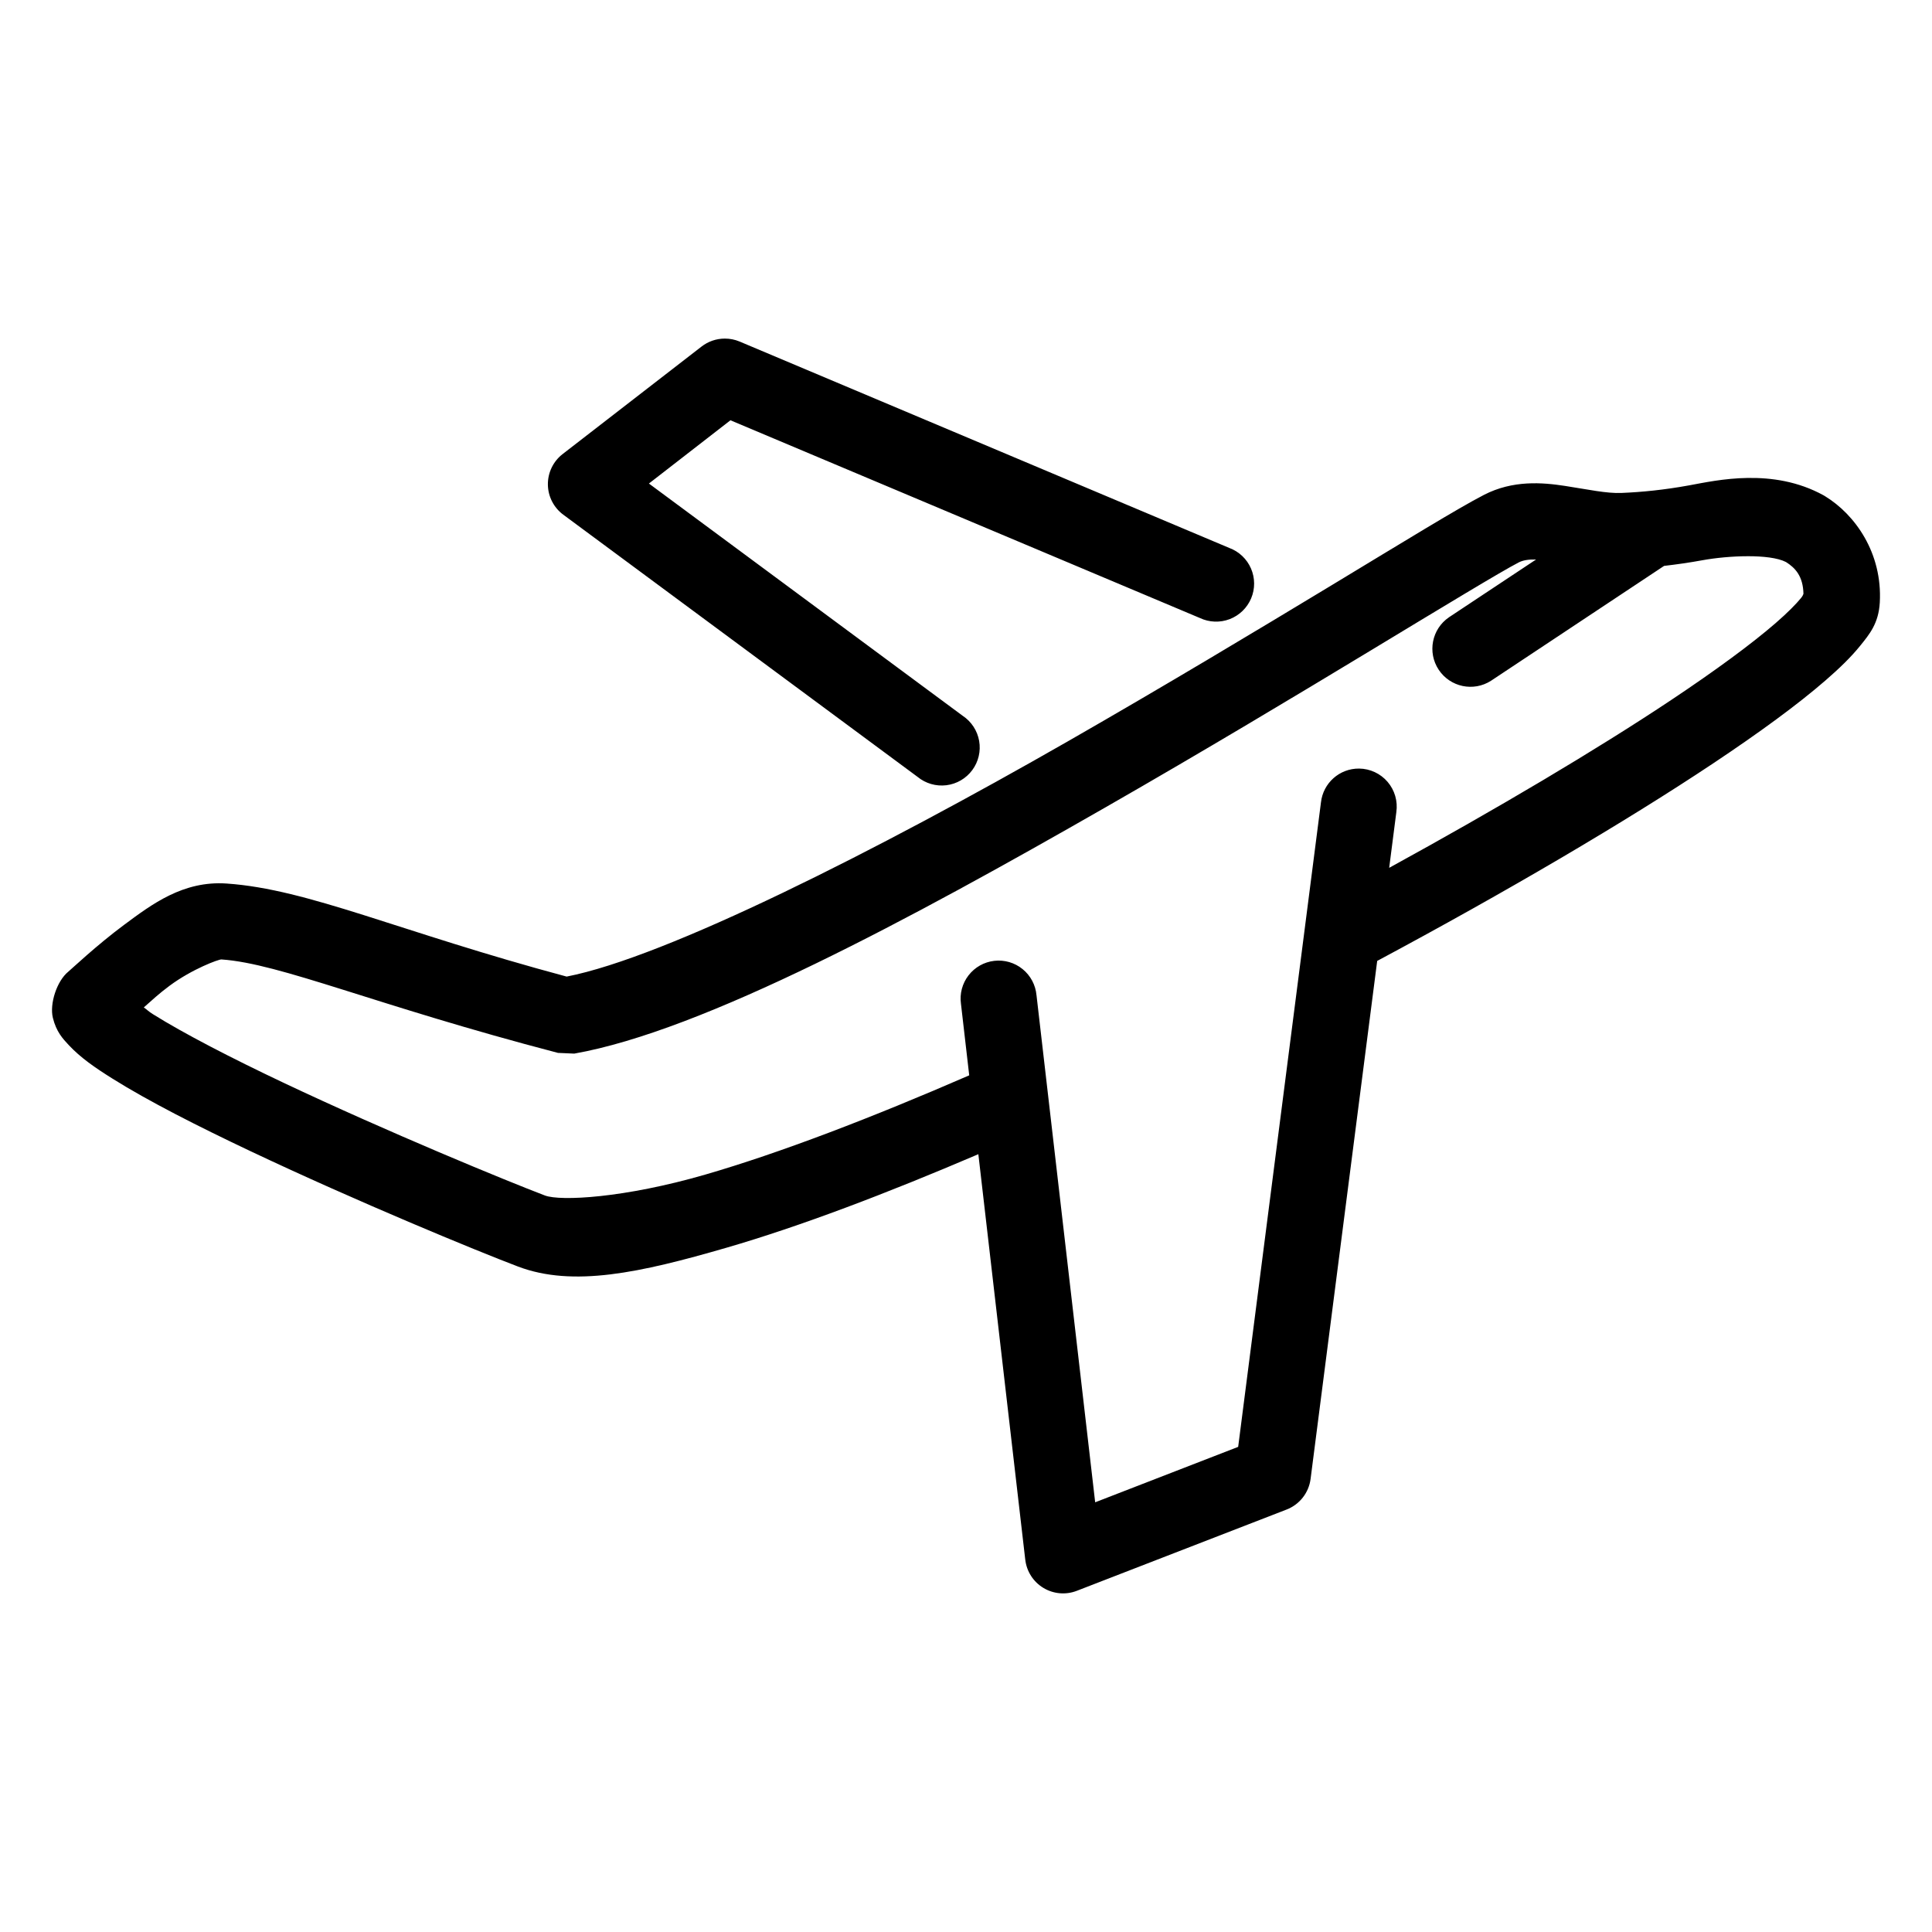
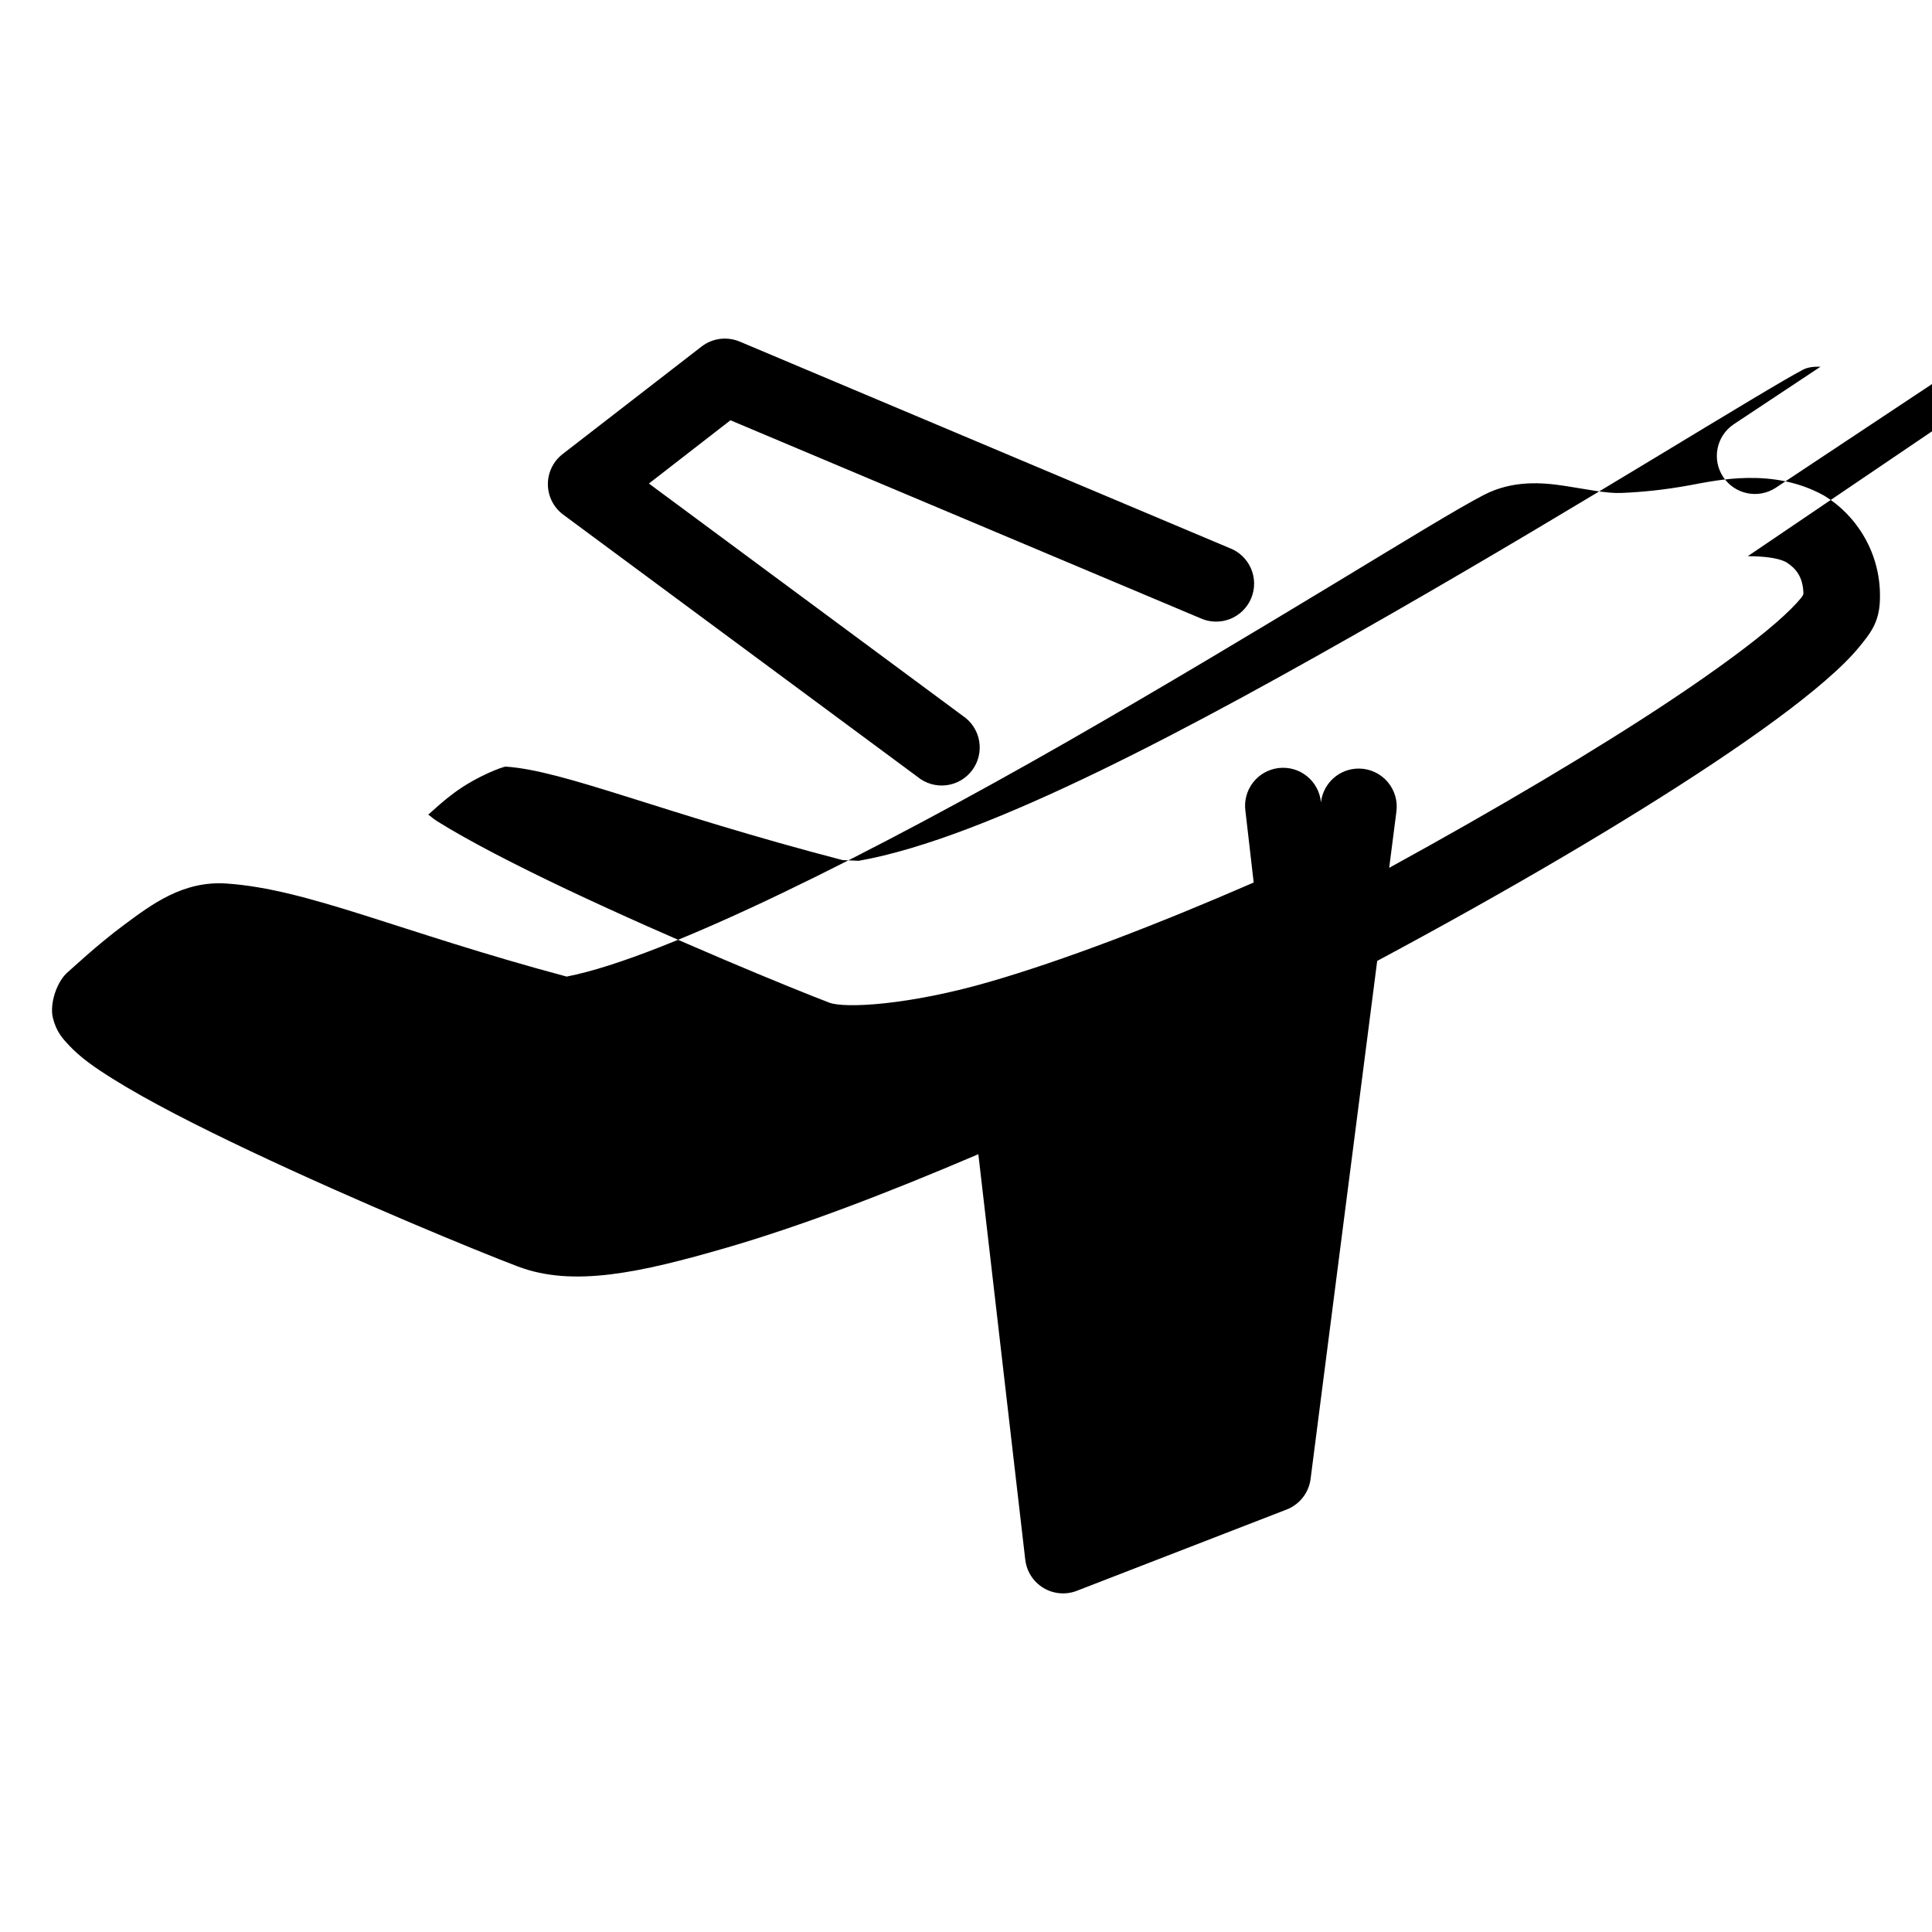
<svg xmlns="http://www.w3.org/2000/svg" fill="#000000" width="800px" height="800px" version="1.1" viewBox="144 144 512 512">
-   <path d="m336.05 233.73c-2.223 0.008-4.383 0.754-6.141 2.117l-36.82 28.496c-2.488 1.934-3.93 4.922-3.894 8.074 0.035 3.152 1.547 6.109 4.082 7.984l93.875 69.469c2.133 1.758 4.894 2.562 7.637 2.227 2.742-0.336 5.227-1.785 6.871-4.008 1.645-2.219 2.305-5.019 1.824-7.742-0.48-2.719-2.055-5.125-4.359-6.652l-83.156-61.551 21.609-16.766 124.4 52.398c2.484 1.172 5.34 1.281 7.906 0.301 2.562-0.984 4.617-2.973 5.684-5.504s1.051-5.391-0.039-7.91c-1.09-2.523-3.164-4.488-5.738-5.445l-129.8-54.711c-1.246-0.52-2.586-0.785-3.938-0.777zm271.11 36.93c-6.289 0.094-11.809 1.289-15.539 1.969-6.676 1.215-12.48 1.777-17.891 2.008-3.945 0.172-8.914-0.93-14.957-1.859-6.039-0.93-13.848-1.586-21.531 2.383-6.906 3.566-20.996 12.234-40.57 24.07-19.574 11.832-44.09 26.57-69.695 41.238-50.551 28.957-106.46 57.211-132.81 62.336-44.57-11.938-68.383-23.164-90.113-24.66-11.504-0.789-19.812 5.488-27.148 10.934-7.336 5.445-13.969 11.742-14.801 12.418-3.07 2.5-5.004 8.555-4.094 12.242 0.91 3.688 2.621 5.527 4.203 7.211 3.16 3.375 6.91 5.961 11.641 8.926 9.461 5.926 22.527 12.57 36.594 19.227 28.137 13.312 59.742 26.336 70.809 30.535 14.621 5.547 32.387 1.66 55.27-4.981 19.59-5.684 42.5-14.41 66.746-24.785l12.43 107.46 0.004-0.008c0.352 3.106 2.125 5.871 4.801 7.484 2.672 1.617 5.945 1.902 8.855 0.773l55.598-21.539c3.445-1.336 5.883-4.445 6.356-8.109l17.652-137.28c34.074-18.246 65.566-36.715 89.09-52.387 12.223-8.145 22.293-15.512 29.707-21.941 3.707-3.215 6.738-6.148 9.191-9.18s4.898-5.934 5.207-11.492c0.723-13.125-6.57-23.305-14.504-28.152l-0.375-0.227c-6.766-3.723-13.836-4.715-20.121-4.613zm0.012 20.742c4.129-0.004 7.957 0.426 10.117 1.535 2.438 1.527 4.547 3.734 4.644 8.434-0.109 0.266-0.176 0.531-0.629 1.094-1.254 1.551-3.578 3.918-6.731 6.652-6.301 5.465-15.875 12.52-27.672 20.379-19.797 13.191-46.09 28.773-74.754 44.488l1.898-14.77-0.004-0.004c0.422-2.875-0.422-5.793-2.309-8.004-1.891-2.211-4.641-3.496-7.551-3.527-5.172-0.051-9.543 3.82-10.113 8.965l-21.941 170.79-37.895 14.691-15.547-134.38-0.004-0.004c-0.242-2.707-1.566-5.199-3.676-6.914-2.106-1.719-4.816-2.508-7.516-2.195-2.699 0.309-5.16 1.699-6.82 3.852-1.66 2.148-2.383 4.879-2 7.57l2.184 18.922c-25.844 11.238-50.156 20.562-69.941 26.301-21.457 6.223-38.41 7.094-42.508 5.539-9.996-3.793-41.887-16.918-69.324-29.902-13.719-6.492-26.434-13.059-34.508-18.117-1.301-0.812-1.43-1.09-2.461-1.82 2.289-2.012 3.91-3.574 6.809-5.727 6.004-4.457 13.039-7.035 13.758-6.988 15.695 1.078 40.547 12.07 89.191 24.766l4.309 0.191c34.191-6.031 89.109-35.656 140.8-65.27 25.844-14.805 50.504-29.613 70.109-41.465 19.594-11.844 34.68-21 39.379-23.43 1.145-0.59 2.609-0.824 4.606-0.777l-23.086 15.312v0.004c-4.555 3.113-5.762 9.309-2.711 13.906 3.055 4.598 9.23 5.891 13.871 2.902l45.855-30.434c3.254-0.375 6.633-0.852 10.223-1.508 3.375-0.613 7.816-1.051 11.945-1.055z" />
+   <path d="m336.05 233.73c-2.223 0.008-4.383 0.754-6.141 2.117l-36.82 28.496c-2.488 1.934-3.93 4.922-3.894 8.074 0.035 3.152 1.547 6.109 4.082 7.984l93.875 69.469c2.133 1.758 4.894 2.562 7.637 2.227 2.742-0.336 5.227-1.785 6.871-4.008 1.645-2.219 2.305-5.019 1.824-7.742-0.48-2.719-2.055-5.125-4.359-6.652l-83.156-61.551 21.609-16.766 124.4 52.398c2.484 1.172 5.34 1.281 7.906 0.301 2.562-0.984 4.617-2.973 5.684-5.504s1.051-5.391-0.039-7.91c-1.09-2.523-3.164-4.488-5.738-5.445l-129.8-54.711c-1.246-0.52-2.586-0.785-3.938-0.777zm271.11 36.93c-6.289 0.094-11.809 1.289-15.539 1.969-6.676 1.215-12.48 1.777-17.891 2.008-3.945 0.172-8.914-0.93-14.957-1.859-6.039-0.93-13.848-1.586-21.531 2.383-6.906 3.566-20.996 12.234-40.57 24.07-19.574 11.832-44.09 26.57-69.695 41.238-50.551 28.957-106.46 57.211-132.81 62.336-44.57-11.938-68.383-23.164-90.113-24.66-11.504-0.789-19.812 5.488-27.148 10.934-7.336 5.445-13.969 11.742-14.801 12.418-3.07 2.5-5.004 8.555-4.094 12.242 0.91 3.688 2.621 5.527 4.203 7.211 3.16 3.375 6.91 5.961 11.641 8.926 9.461 5.926 22.527 12.57 36.594 19.227 28.137 13.312 59.742 26.336 70.809 30.535 14.621 5.547 32.387 1.66 55.27-4.981 19.59-5.684 42.5-14.41 66.746-24.785l12.43 107.46 0.004-0.008c0.352 3.106 2.125 5.871 4.801 7.484 2.672 1.617 5.945 1.902 8.855 0.773l55.598-21.539c3.445-1.336 5.883-4.445 6.356-8.109l17.652-137.28c34.074-18.246 65.566-36.715 89.09-52.387 12.223-8.145 22.293-15.512 29.707-21.941 3.707-3.215 6.738-6.148 9.191-9.18s4.898-5.934 5.207-11.492c0.723-13.125-6.57-23.305-14.504-28.152l-0.375-0.227c-6.766-3.723-13.836-4.715-20.121-4.613zm0.012 20.742c4.129-0.004 7.957 0.426 10.117 1.535 2.438 1.527 4.547 3.734 4.644 8.434-0.109 0.266-0.176 0.531-0.629 1.094-1.254 1.551-3.578 3.918-6.731 6.652-6.301 5.465-15.875 12.52-27.672 20.379-19.797 13.191-46.09 28.773-74.754 44.488l1.898-14.77-0.004-0.004c0.422-2.875-0.422-5.793-2.309-8.004-1.891-2.211-4.641-3.496-7.551-3.527-5.172-0.051-9.543 3.82-10.113 8.965c-0.242-2.707-1.566-5.199-3.676-6.914-2.106-1.719-4.816-2.508-7.516-2.195-2.699 0.309-5.16 1.699-6.82 3.852-1.66 2.148-2.383 4.879-2 7.57l2.184 18.922c-25.844 11.238-50.156 20.562-69.941 26.301-21.457 6.223-38.41 7.094-42.508 5.539-9.996-3.793-41.887-16.918-69.324-29.902-13.719-6.492-26.434-13.059-34.508-18.117-1.301-0.812-1.43-1.09-2.461-1.82 2.289-2.012 3.91-3.574 6.809-5.727 6.004-4.457 13.039-7.035 13.758-6.988 15.695 1.078 40.547 12.07 89.191 24.766l4.309 0.191c34.191-6.031 89.109-35.656 140.8-65.27 25.844-14.805 50.504-29.613 70.109-41.465 19.594-11.844 34.68-21 39.379-23.43 1.145-0.59 2.609-0.824 4.606-0.777l-23.086 15.312v0.004c-4.555 3.113-5.762 9.309-2.711 13.906 3.055 4.598 9.23 5.891 13.871 2.902l45.855-30.434c3.254-0.375 6.633-0.852 10.223-1.508 3.375-0.613 7.816-1.051 11.945-1.055z" />
</svg>